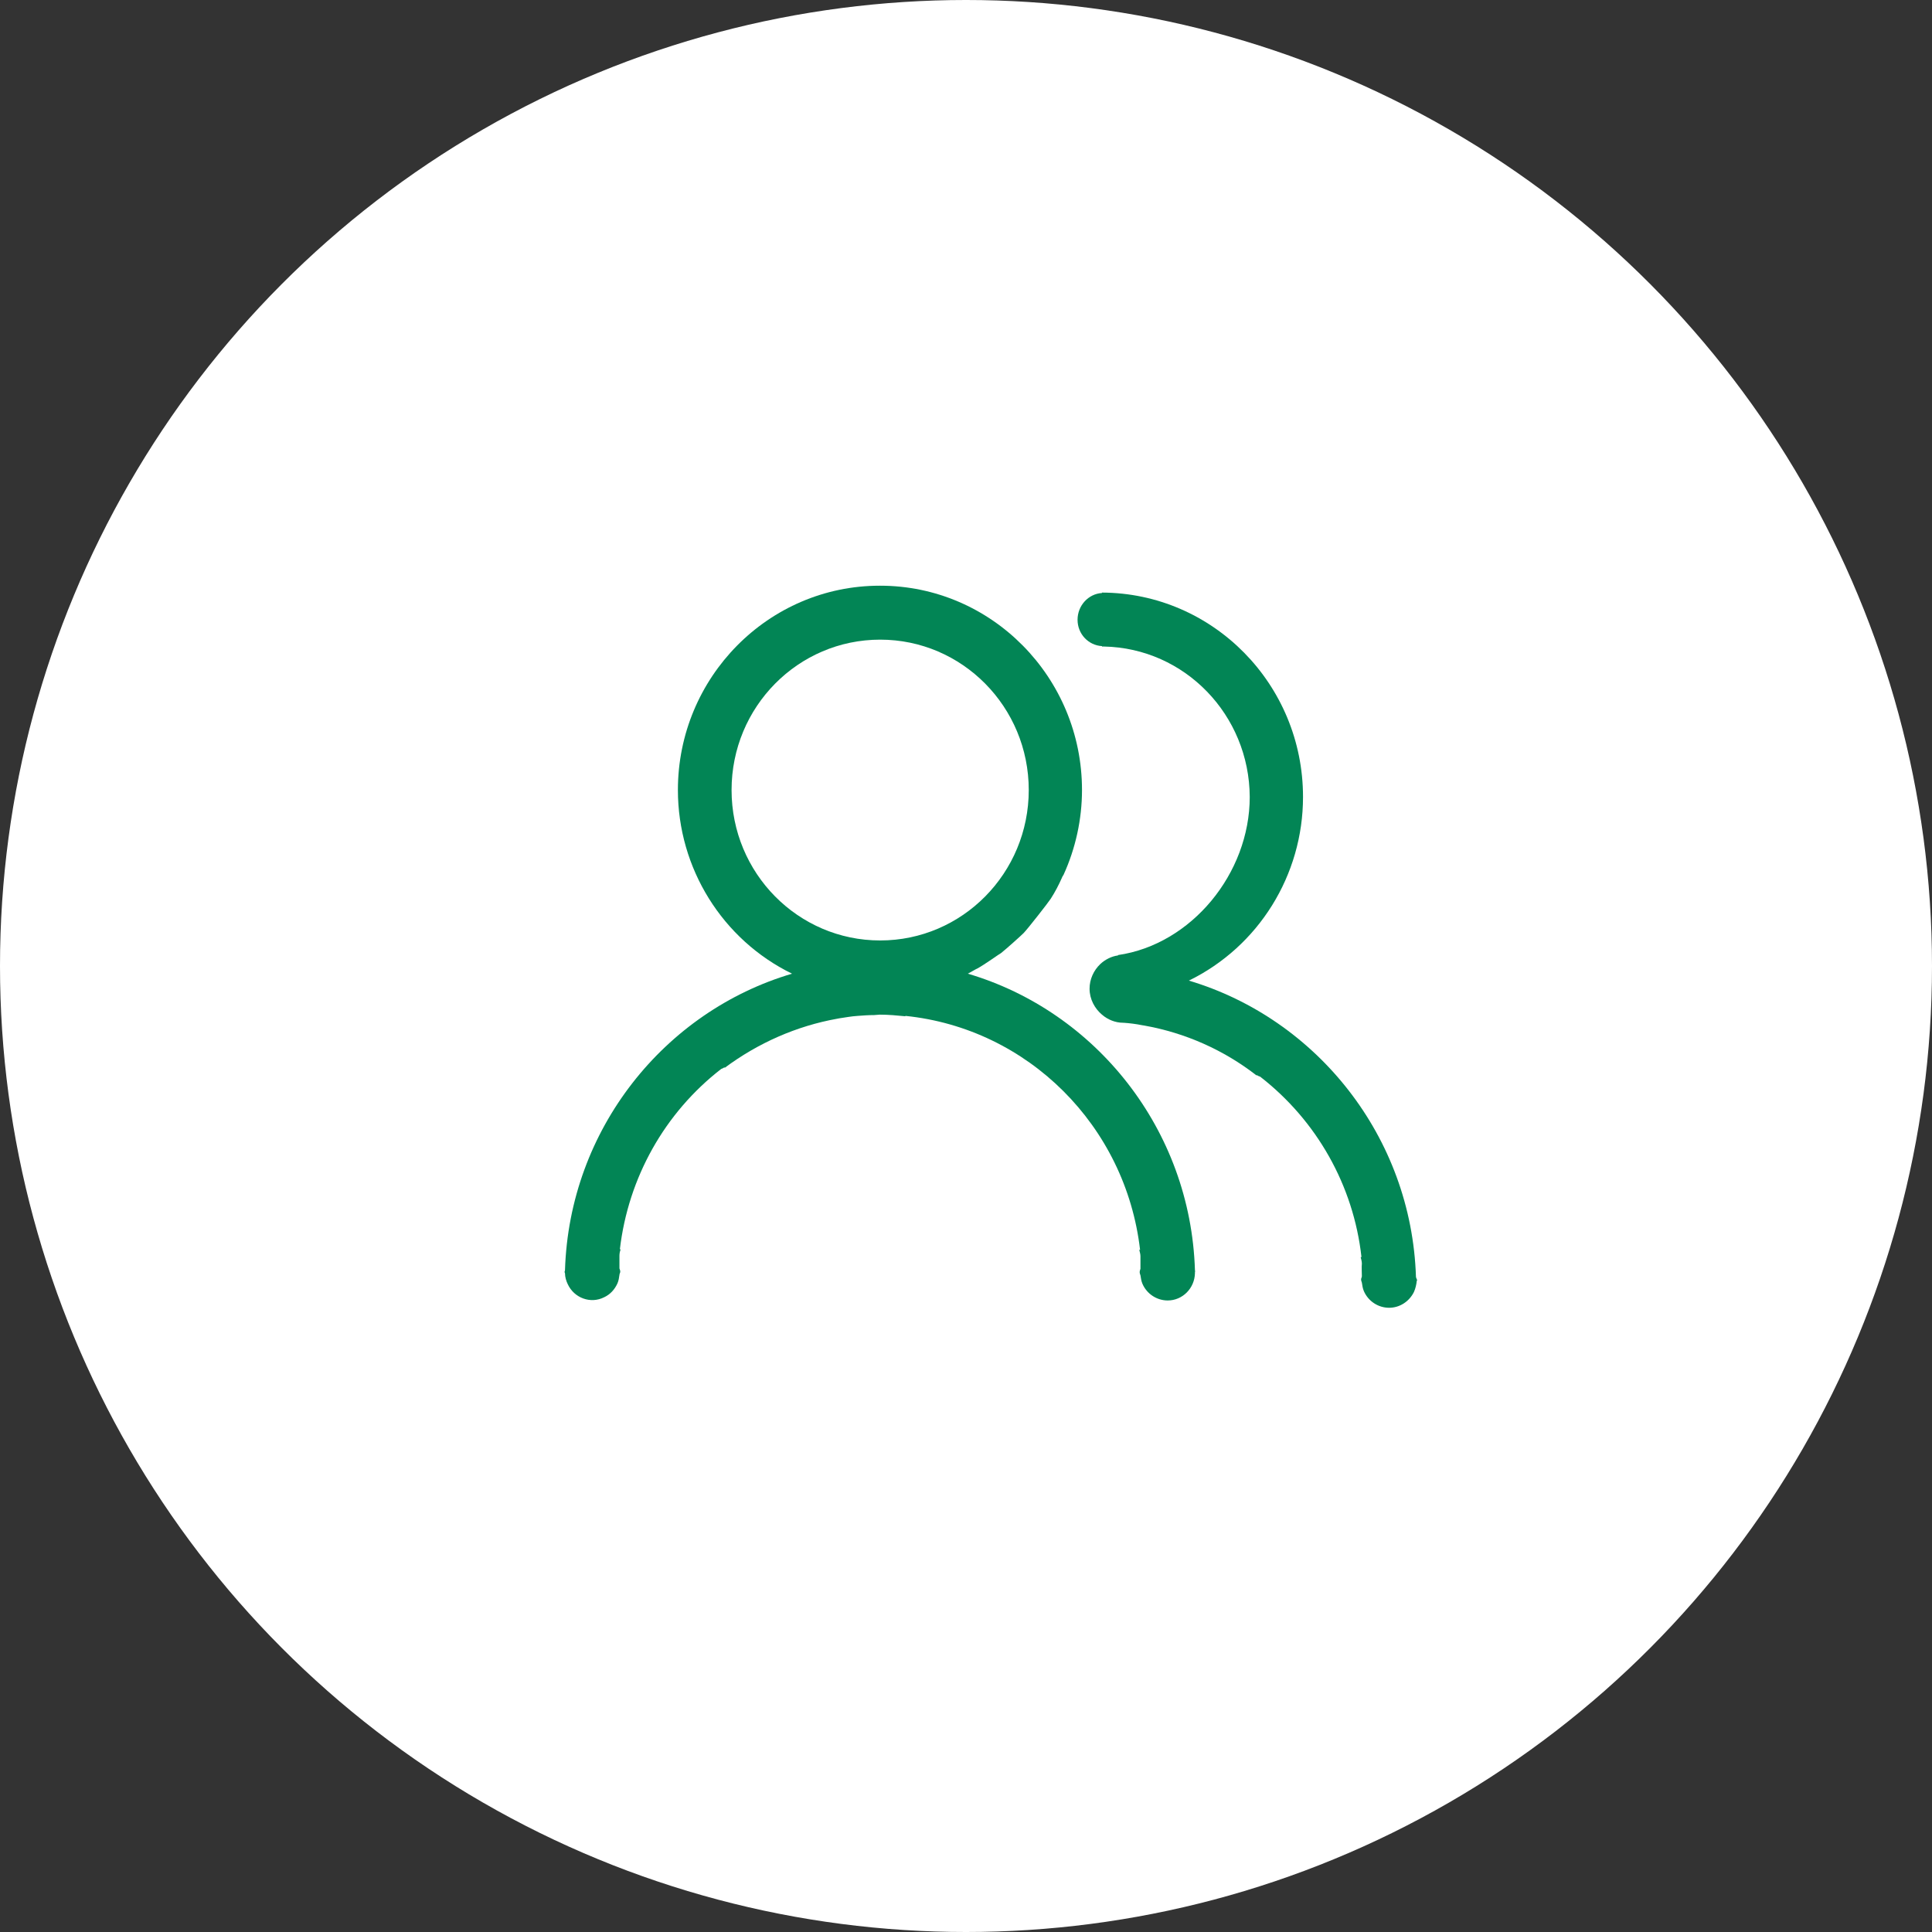
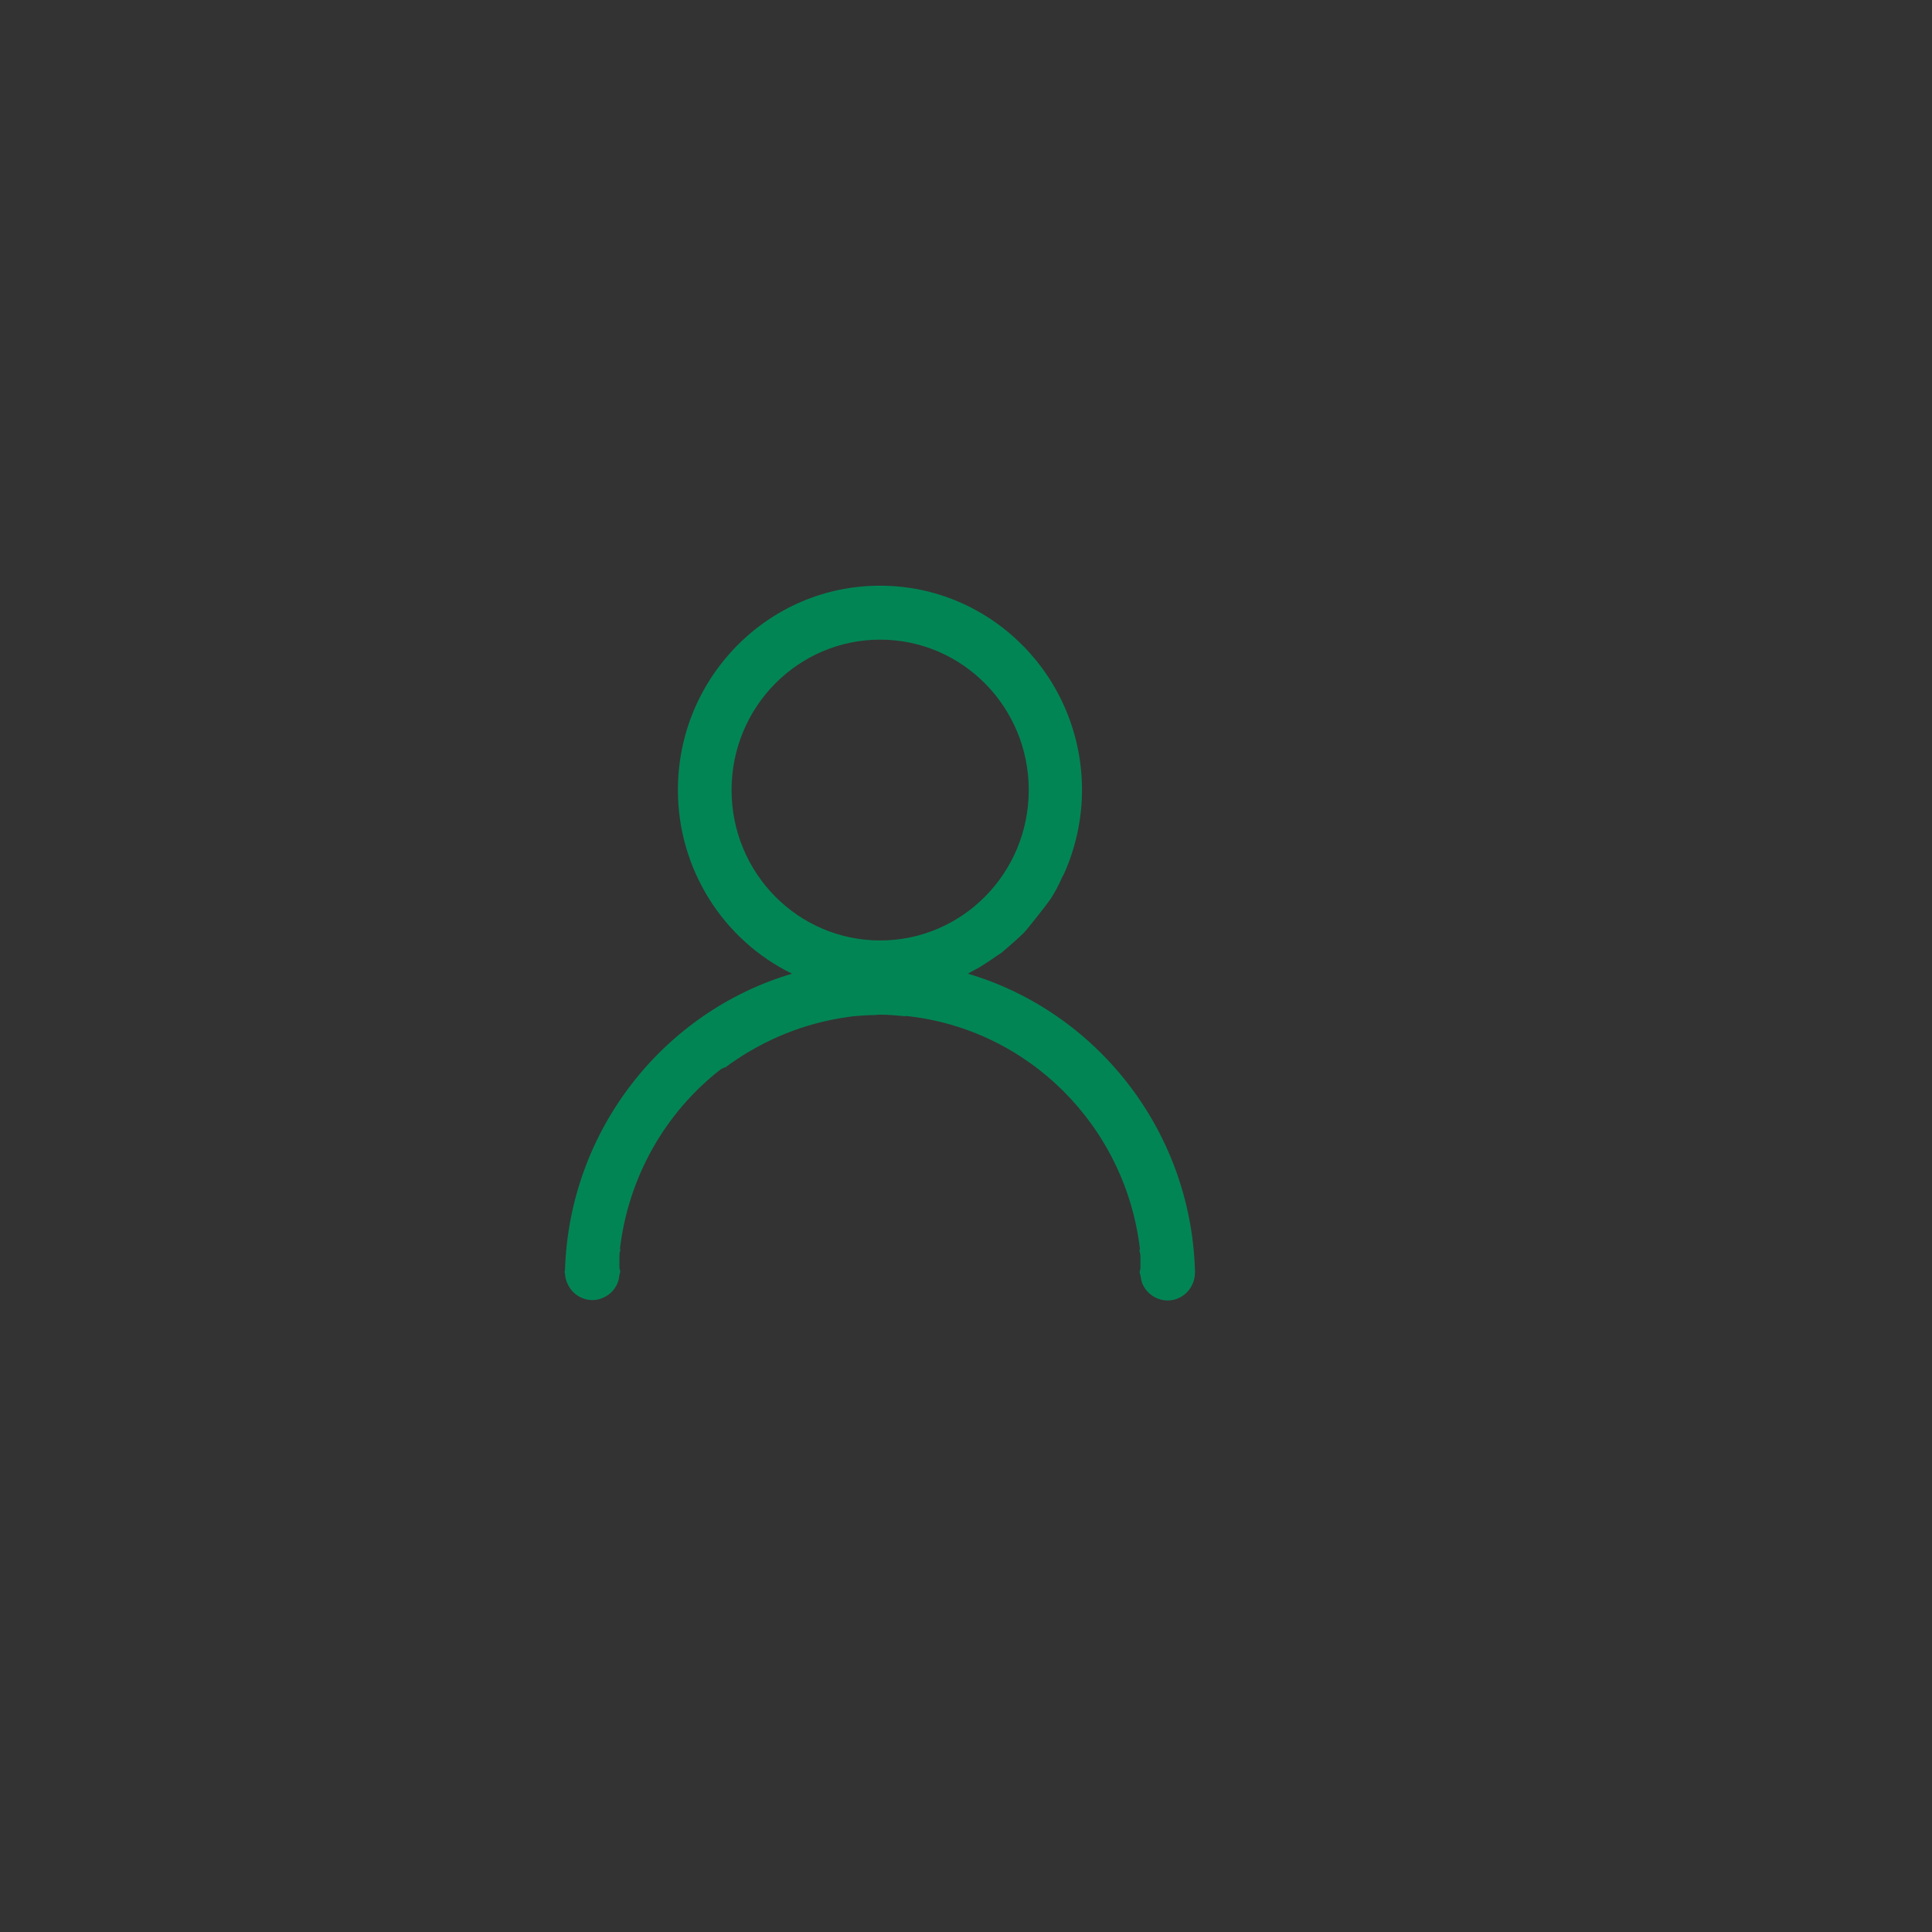
<svg xmlns="http://www.w3.org/2000/svg" width="50" height="50" viewBox="0 0 50 50" fill="none">
  <rect x="0" y="0" width="50" height="50" fill="#333333" stroke="none" />
-   <circle cx="25" cy="25" r="25" fill="white" />
  <path d="M30.925 32.869C30.811 29.228 28.355 26.175 25.048 25.199C25.11 25.168 25.266 25.073 25.297 25.063C25.473 24.968 25.867 24.685 25.909 24.664C26.054 24.549 26.437 24.203 26.489 24.15C26.593 24.045 27.142 23.342 27.194 23.258C27.308 23.08 27.401 22.901 27.484 22.713C27.494 22.681 27.515 22.66 27.525 22.639C27.836 21.957 28.002 21.202 28.002 20.446C28.002 17.529 25.66 15.158 22.779 15.158H22.768C19.887 15.158 17.544 17.529 17.544 20.446C17.544 22.471 18.695 24.318 20.498 25.199C17.192 26.175 14.736 29.228 14.622 32.869C14.622 32.89 14.611 32.901 14.611 32.922C14.611 32.932 14.622 32.943 14.622 32.953C14.622 33.048 14.653 33.153 14.694 33.236C14.86 33.593 15.285 33.751 15.637 33.572C15.793 33.499 15.907 33.373 15.979 33.215C16.011 33.142 16.021 33.069 16.031 32.995C16.031 32.964 16.052 32.943 16.052 32.911C16.052 32.88 16.042 32.859 16.031 32.827V32.502C16.031 32.439 16.042 32.387 16.062 32.334H16.042C16.259 30.477 17.202 28.798 18.664 27.665C18.695 27.654 18.716 27.644 18.747 27.623L18.757 27.634C19.617 26.994 20.612 26.553 21.669 26.364L21.721 26.354C21.877 26.332 22.032 26.301 22.198 26.291C22.343 26.28 22.478 26.27 22.623 26.27C22.675 26.27 22.716 26.259 22.768 26.259C22.996 26.259 23.214 26.28 23.431 26.301V26.291C26.603 26.616 29.132 29.134 29.505 32.345H29.484C29.495 32.397 29.515 32.45 29.515 32.513V32.838C29.505 32.869 29.495 32.89 29.495 32.922C29.495 32.953 29.505 32.974 29.515 33.006C29.526 33.079 29.536 33.153 29.567 33.226C29.681 33.488 29.94 33.656 30.22 33.656C30.604 33.656 30.915 33.341 30.925 32.953V32.922C30.935 32.901 30.925 32.89 30.925 32.869ZM18.933 20.446C18.933 18.295 20.654 16.554 22.779 16.554C24.903 16.554 26.624 18.295 26.624 20.446C26.624 22.597 24.903 24.339 22.779 24.339C20.654 24.339 18.933 22.597 18.933 20.446Z" fill="#028555" />
-   <path d="M36.645 33.048C36.531 29.417 34.074 26.364 30.768 25.378C32.572 24.496 33.722 22.65 33.722 20.625C33.722 17.708 31.39 15.347 28.519 15.336V15.347C28.167 15.368 27.887 15.672 27.887 16.04C27.887 16.407 28.167 16.701 28.519 16.721V16.732H28.571C30.664 16.774 32.333 18.505 32.343 20.625C32.343 22.608 30.83 24.444 28.933 24.717V24.727C28.768 24.748 28.602 24.832 28.477 24.948C28.301 25.116 28.198 25.346 28.198 25.588C28.198 25.86 28.332 26.102 28.519 26.259C28.664 26.385 28.861 26.469 29.068 26.469H29.079C29.234 26.48 29.4 26.5 29.555 26.532L29.618 26.542C30.675 26.731 31.67 27.172 32.52 27.833L32.53 27.823C32.551 27.843 32.582 27.854 32.613 27.864C34.074 28.998 35.028 30.676 35.235 32.534H35.214C35.225 32.586 35.245 32.639 35.245 32.702C35.235 32.806 35.245 32.911 35.245 33.027C35.245 33.058 35.225 33.079 35.225 33.111C35.225 33.142 35.235 33.163 35.245 33.195C35.256 33.268 35.266 33.342 35.297 33.415C35.411 33.677 35.67 33.845 35.95 33.845C36.22 33.845 36.468 33.688 36.593 33.436C36.634 33.342 36.655 33.247 36.665 33.153C36.665 33.142 36.676 33.132 36.676 33.132C36.655 33.079 36.645 33.058 36.645 33.048Z" fill="#028555" />
</svg>